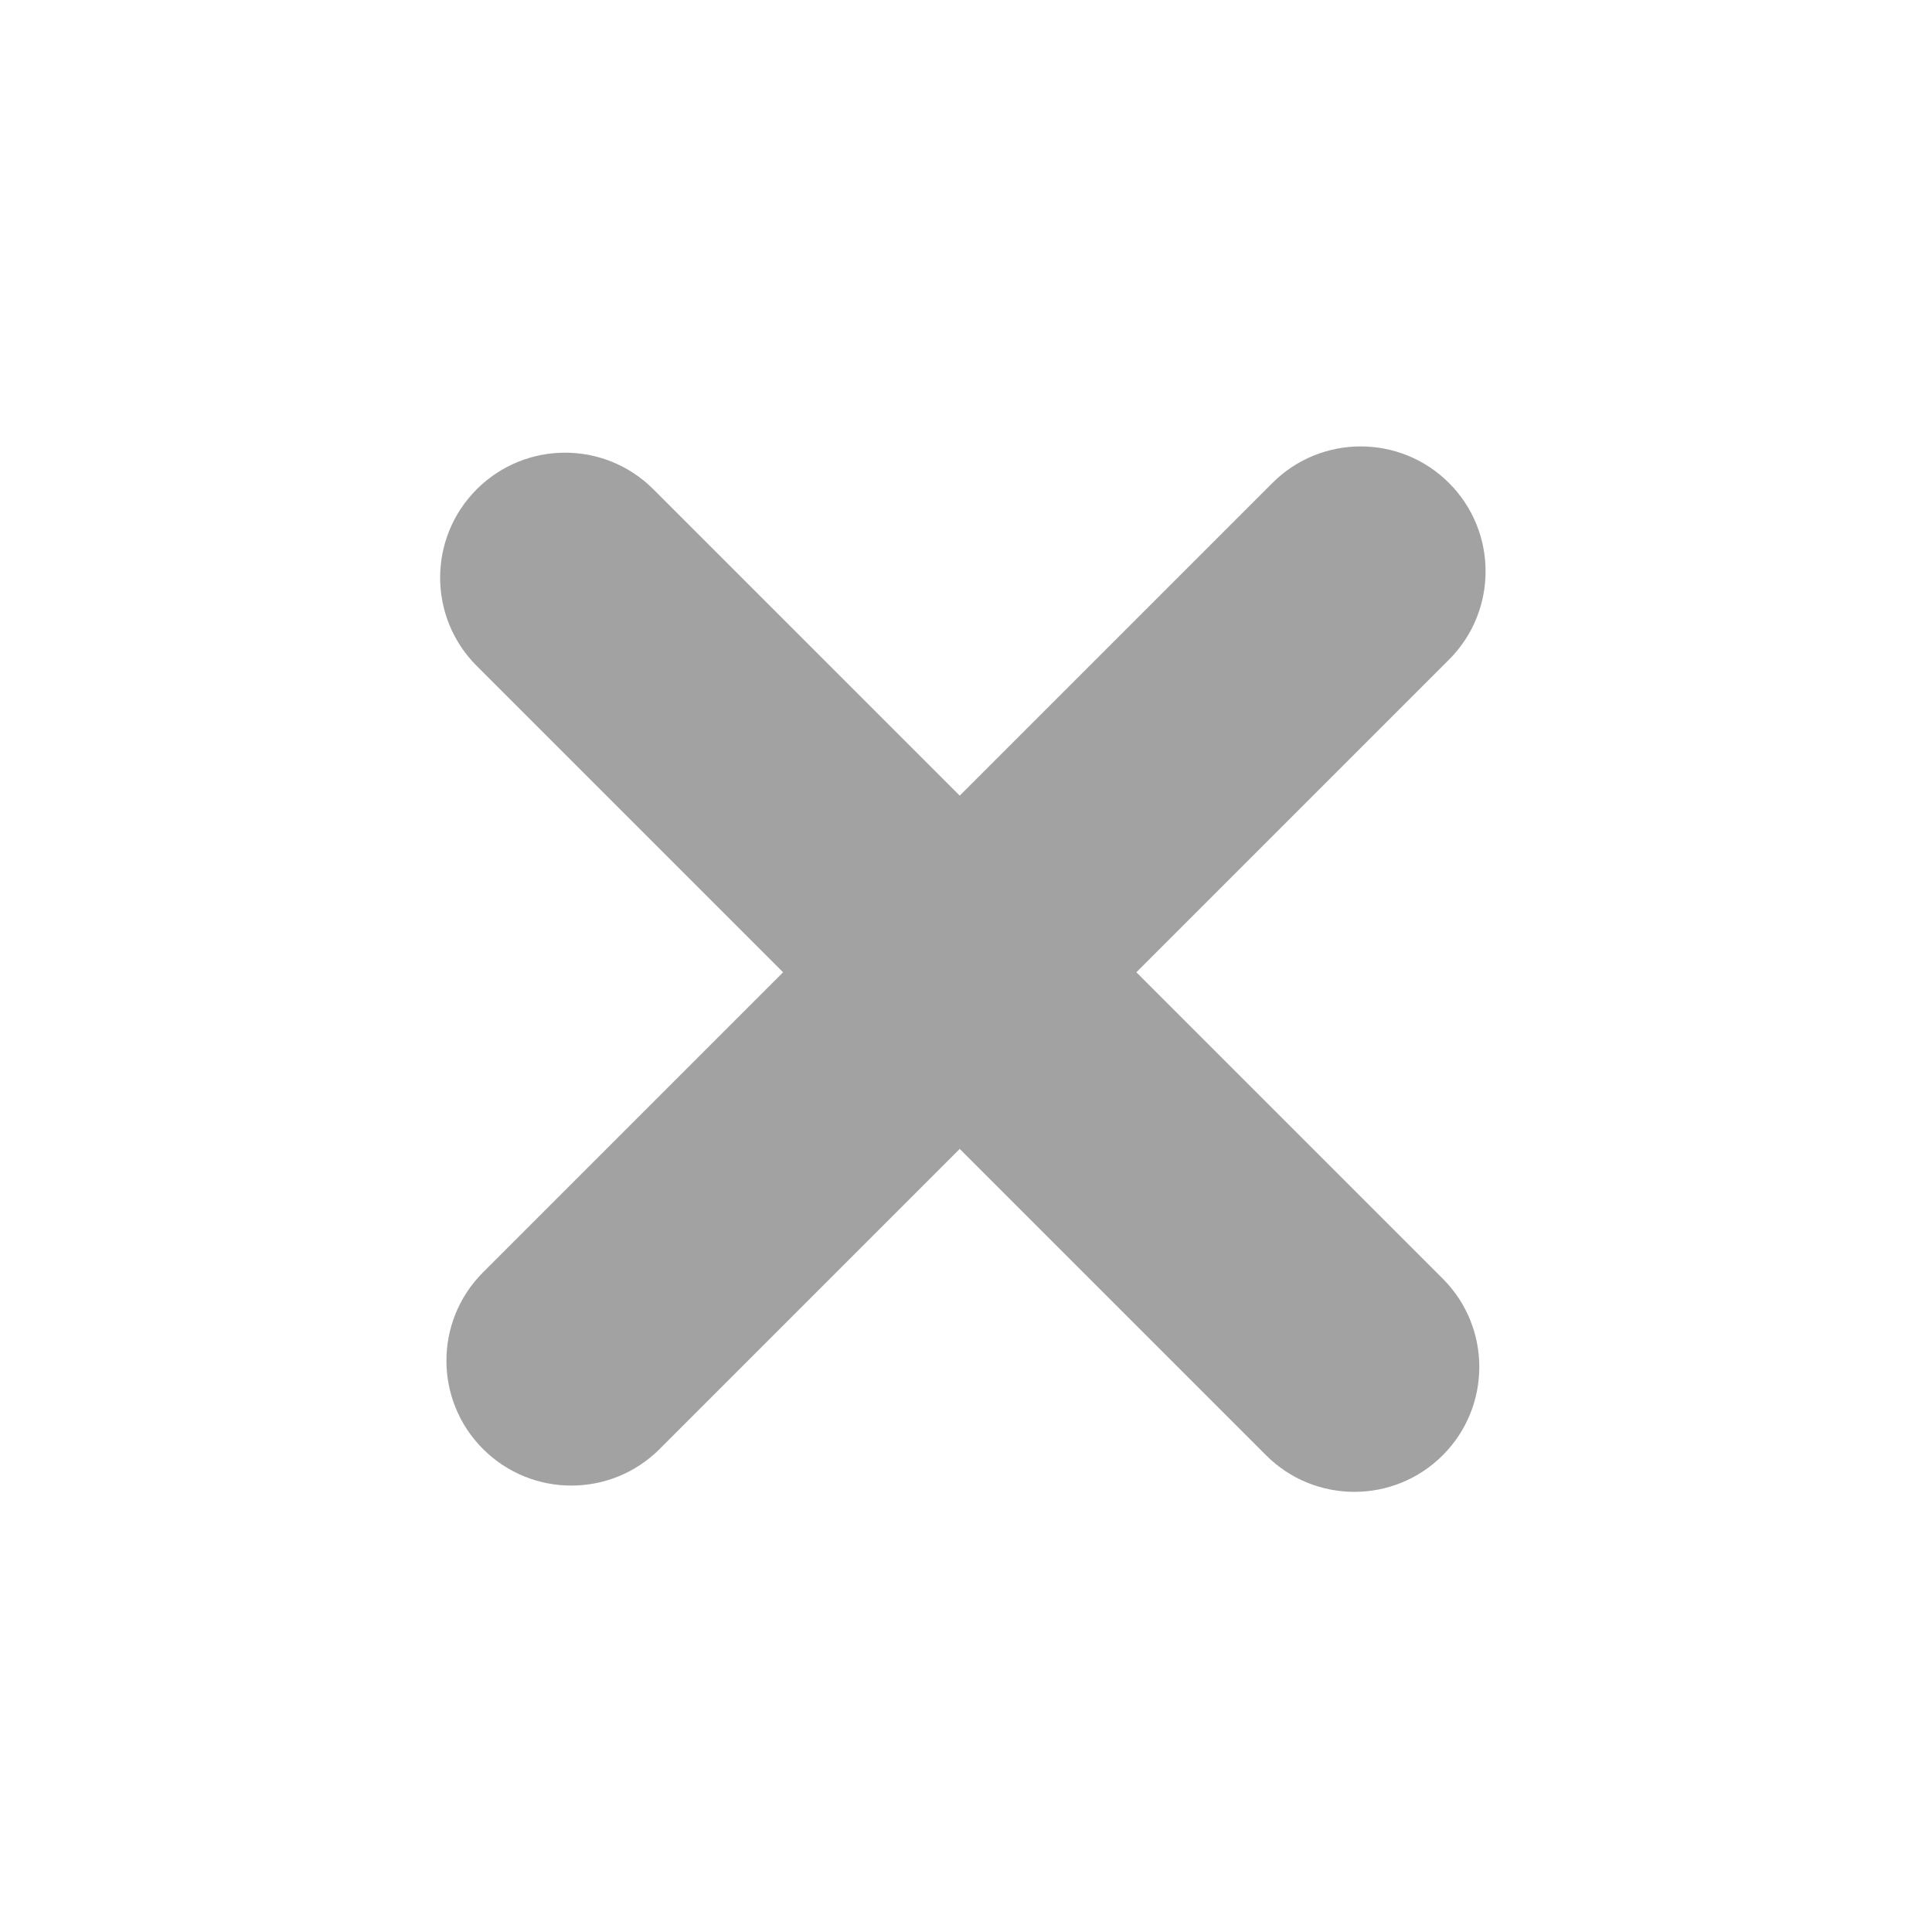
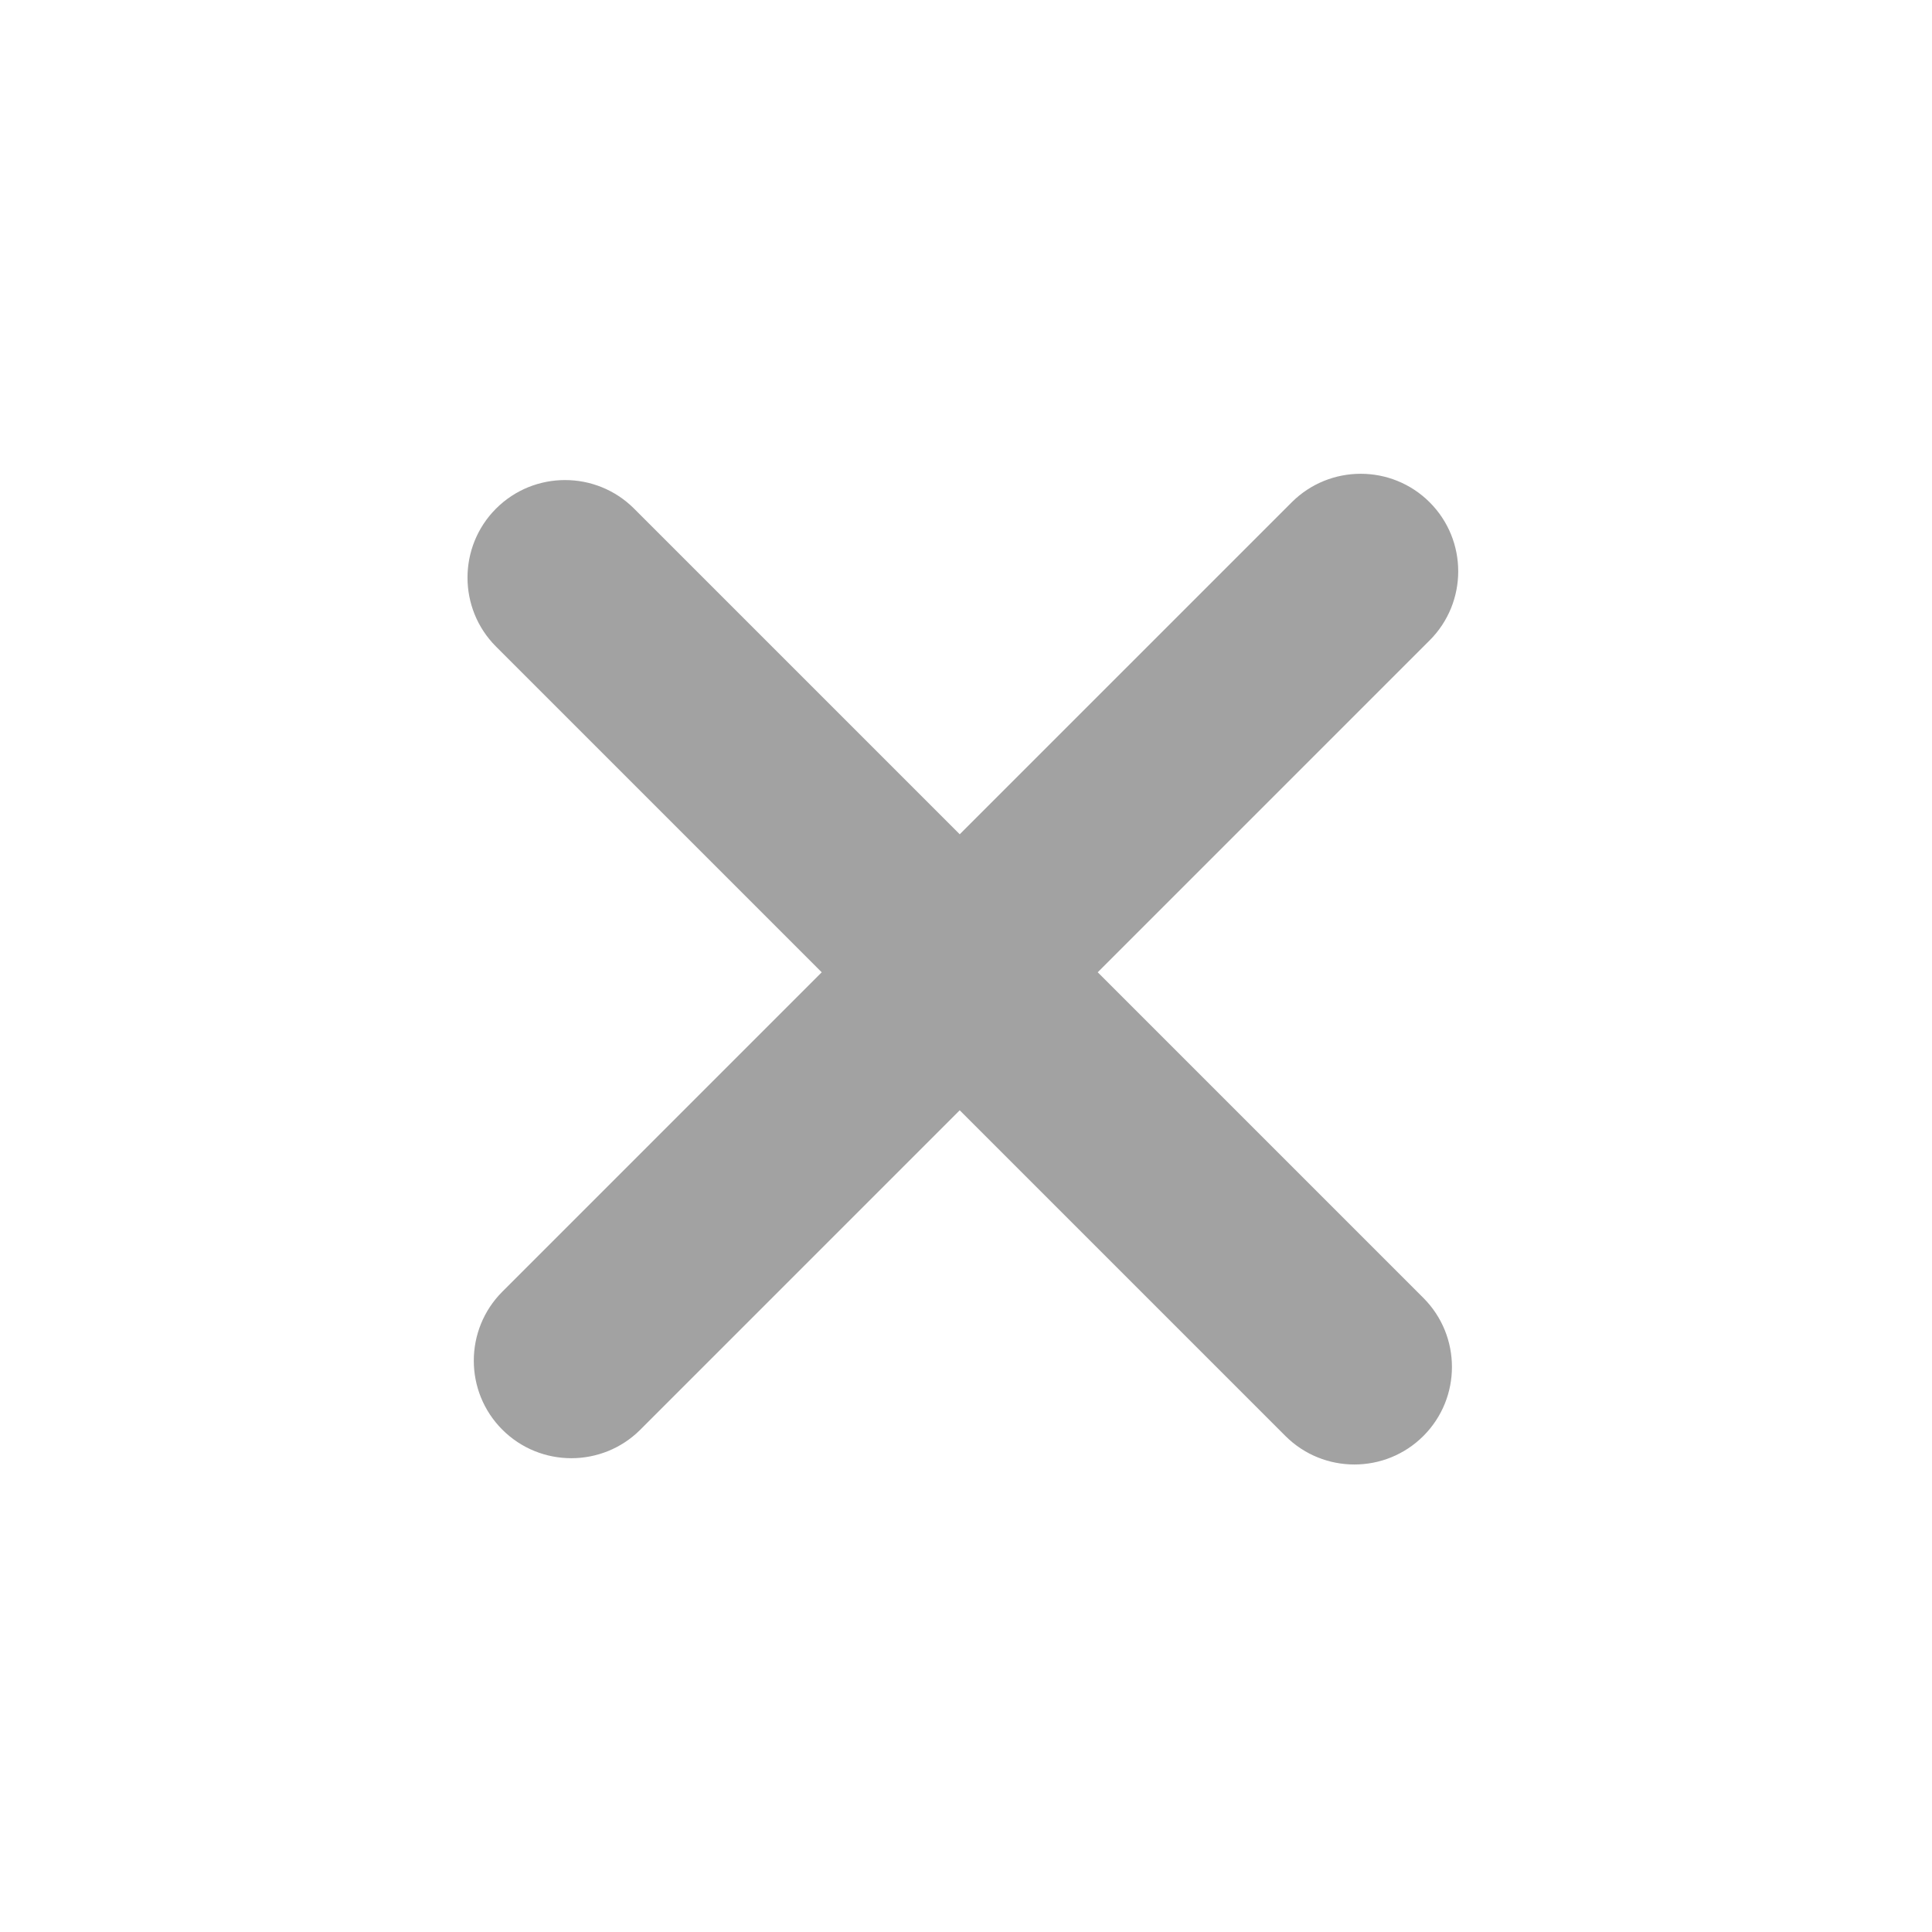
<svg xmlns="http://www.w3.org/2000/svg" width="106.065" height="106.066" viewBox="0 0 106.065 106.066">
  <defs>
    <style>
      .cls-1, .cls-3 {
        fill: #a2a2a2;
      }

      .cls-2, .cls-3 {
        stroke: none;
      }
    </style>
  </defs>
  <g id="Union_5" data-name="Union 5" class="cls-1" transform="translate(-5849.188 -3609.781) rotate(45)">
-     <path class="cls-2" d="M 6763.5 -1547.501 C 6760.546 -1547.501 6758.144 -1549.904 6758.144 -1552.857 L 6758.144 -1576.155 L 6758.144 -1577.655 L 6756.644 -1577.655 L 6732.857 -1577.655 C 6729.904 -1577.655 6727.501 -1580.059 6727.501 -1583.013 C 6727.501 -1585.967 6729.904 -1588.37 6732.857 -1588.37 L 6756.644 -1588.37 L 6758.144 -1588.37 L 6758.144 -1589.87 L 6758.144 -1614.142 C 6758.144 -1617.097 6760.546 -1619.5 6763.5 -1619.5 C 6766.454 -1619.5 6768.858 -1617.097 6768.858 -1614.142 L 6768.858 -1589.87 L 6768.858 -1588.37 L 6770.358 -1588.37 L 6794.143 -1588.37 C 6797.097 -1588.37 6799.5 -1585.967 6799.5 -1583.013 C 6799.5 -1580.059 6797.097 -1577.655 6794.143 -1577.655 L 6770.358 -1577.655 L 6768.858 -1577.655 L 6768.858 -1576.155 L 6768.858 -1552.857 C 6768.858 -1549.904 6766.454 -1547.501 6763.5 -1547.501 Z" />
-     <path class="cls-3" d="M 6763.5 -1549.001 C 6765.627 -1549.001 6767.358 -1550.731 6767.358 -1552.857 L 6767.358 -1576.155 L 6767.358 -1579.155 L 6770.358 -1579.155 L 6794.143 -1579.155 C 6796.27 -1579.155 6798 -1580.886 6798 -1583.013 C 6798 -1585.14 6796.27 -1586.87 6794.143 -1586.87 L 6770.358 -1586.87 L 6767.358 -1586.87 L 6767.358 -1589.87 L 6767.358 -1614.142 C 6767.358 -1616.27 6765.627 -1618 6763.5 -1618 C 6761.374 -1618 6759.644 -1616.27 6759.644 -1614.142 L 6759.644 -1589.87 L 6759.644 -1586.87 L 6756.644 -1586.87 L 6732.857 -1586.87 C 6730.731 -1586.87 6729.001 -1585.14 6729.001 -1583.013 C 6729.001 -1580.886 6730.731 -1579.155 6732.857 -1579.155 L 6756.644 -1579.155 L 6759.644 -1579.155 L 6759.644 -1576.155 L 6759.644 -1552.857 C 6759.644 -1550.731 6761.374 -1549.001 6763.5 -1549.001 M 6763.5 -1546.001 C 6759.714 -1546.001 6756.644 -1549.07 6756.644 -1552.857 L 6756.644 -1576.155 L 6732.857 -1576.155 C 6729.07 -1576.155 6726.001 -1579.226 6726.001 -1583.013 C 6726.001 -1586.799 6729.07 -1589.87 6732.857 -1589.87 L 6756.644 -1589.87 L 6756.644 -1614.142 C 6756.644 -1617.93 6759.714 -1621 6763.5 -1621 C 6767.287 -1621 6770.358 -1617.93 6770.358 -1614.142 L 6770.358 -1589.87 L 6794.143 -1589.87 C 6797.93 -1589.87 6801 -1586.799 6801 -1583.013 C 6801 -1579.226 6797.93 -1576.155 6794.143 -1576.155 L 6770.358 -1576.155 L 6770.358 -1552.857 C 6770.358 -1549.07 6767.287 -1546.001 6763.5 -1546.001 Z" />
+     <path class="cls-2" d="M 6763.5 -1547.501 C 6760.546 -1547.501 6758.144 -1549.904 6758.144 -1552.857 L 6758.144 -1576.155 L 6758.144 -1577.655 L 6756.644 -1577.655 L 6732.857 -1577.655 C 6729.904 -1577.655 6727.501 -1580.059 6727.501 -1583.013 C 6727.501 -1585.967 6729.904 -1588.37 6732.857 -1588.37 L 6756.644 -1588.37 L 6758.144 -1588.37 L 6758.144 -1614.142 C 6758.144 -1617.097 6760.546 -1619.5 6763.5 -1619.5 C 6766.454 -1619.5 6768.858 -1617.097 6768.858 -1614.142 L 6768.858 -1589.87 L 6768.858 -1588.37 L 6770.358 -1588.37 L 6794.143 -1588.37 C 6797.097 -1588.37 6799.5 -1585.967 6799.5 -1583.013 C 6799.5 -1580.059 6797.097 -1577.655 6794.143 -1577.655 L 6770.358 -1577.655 L 6768.858 -1577.655 L 6768.858 -1576.155 L 6768.858 -1552.857 C 6768.858 -1549.904 6766.454 -1547.501 6763.5 -1547.501 Z" />
  </g>
</svg>